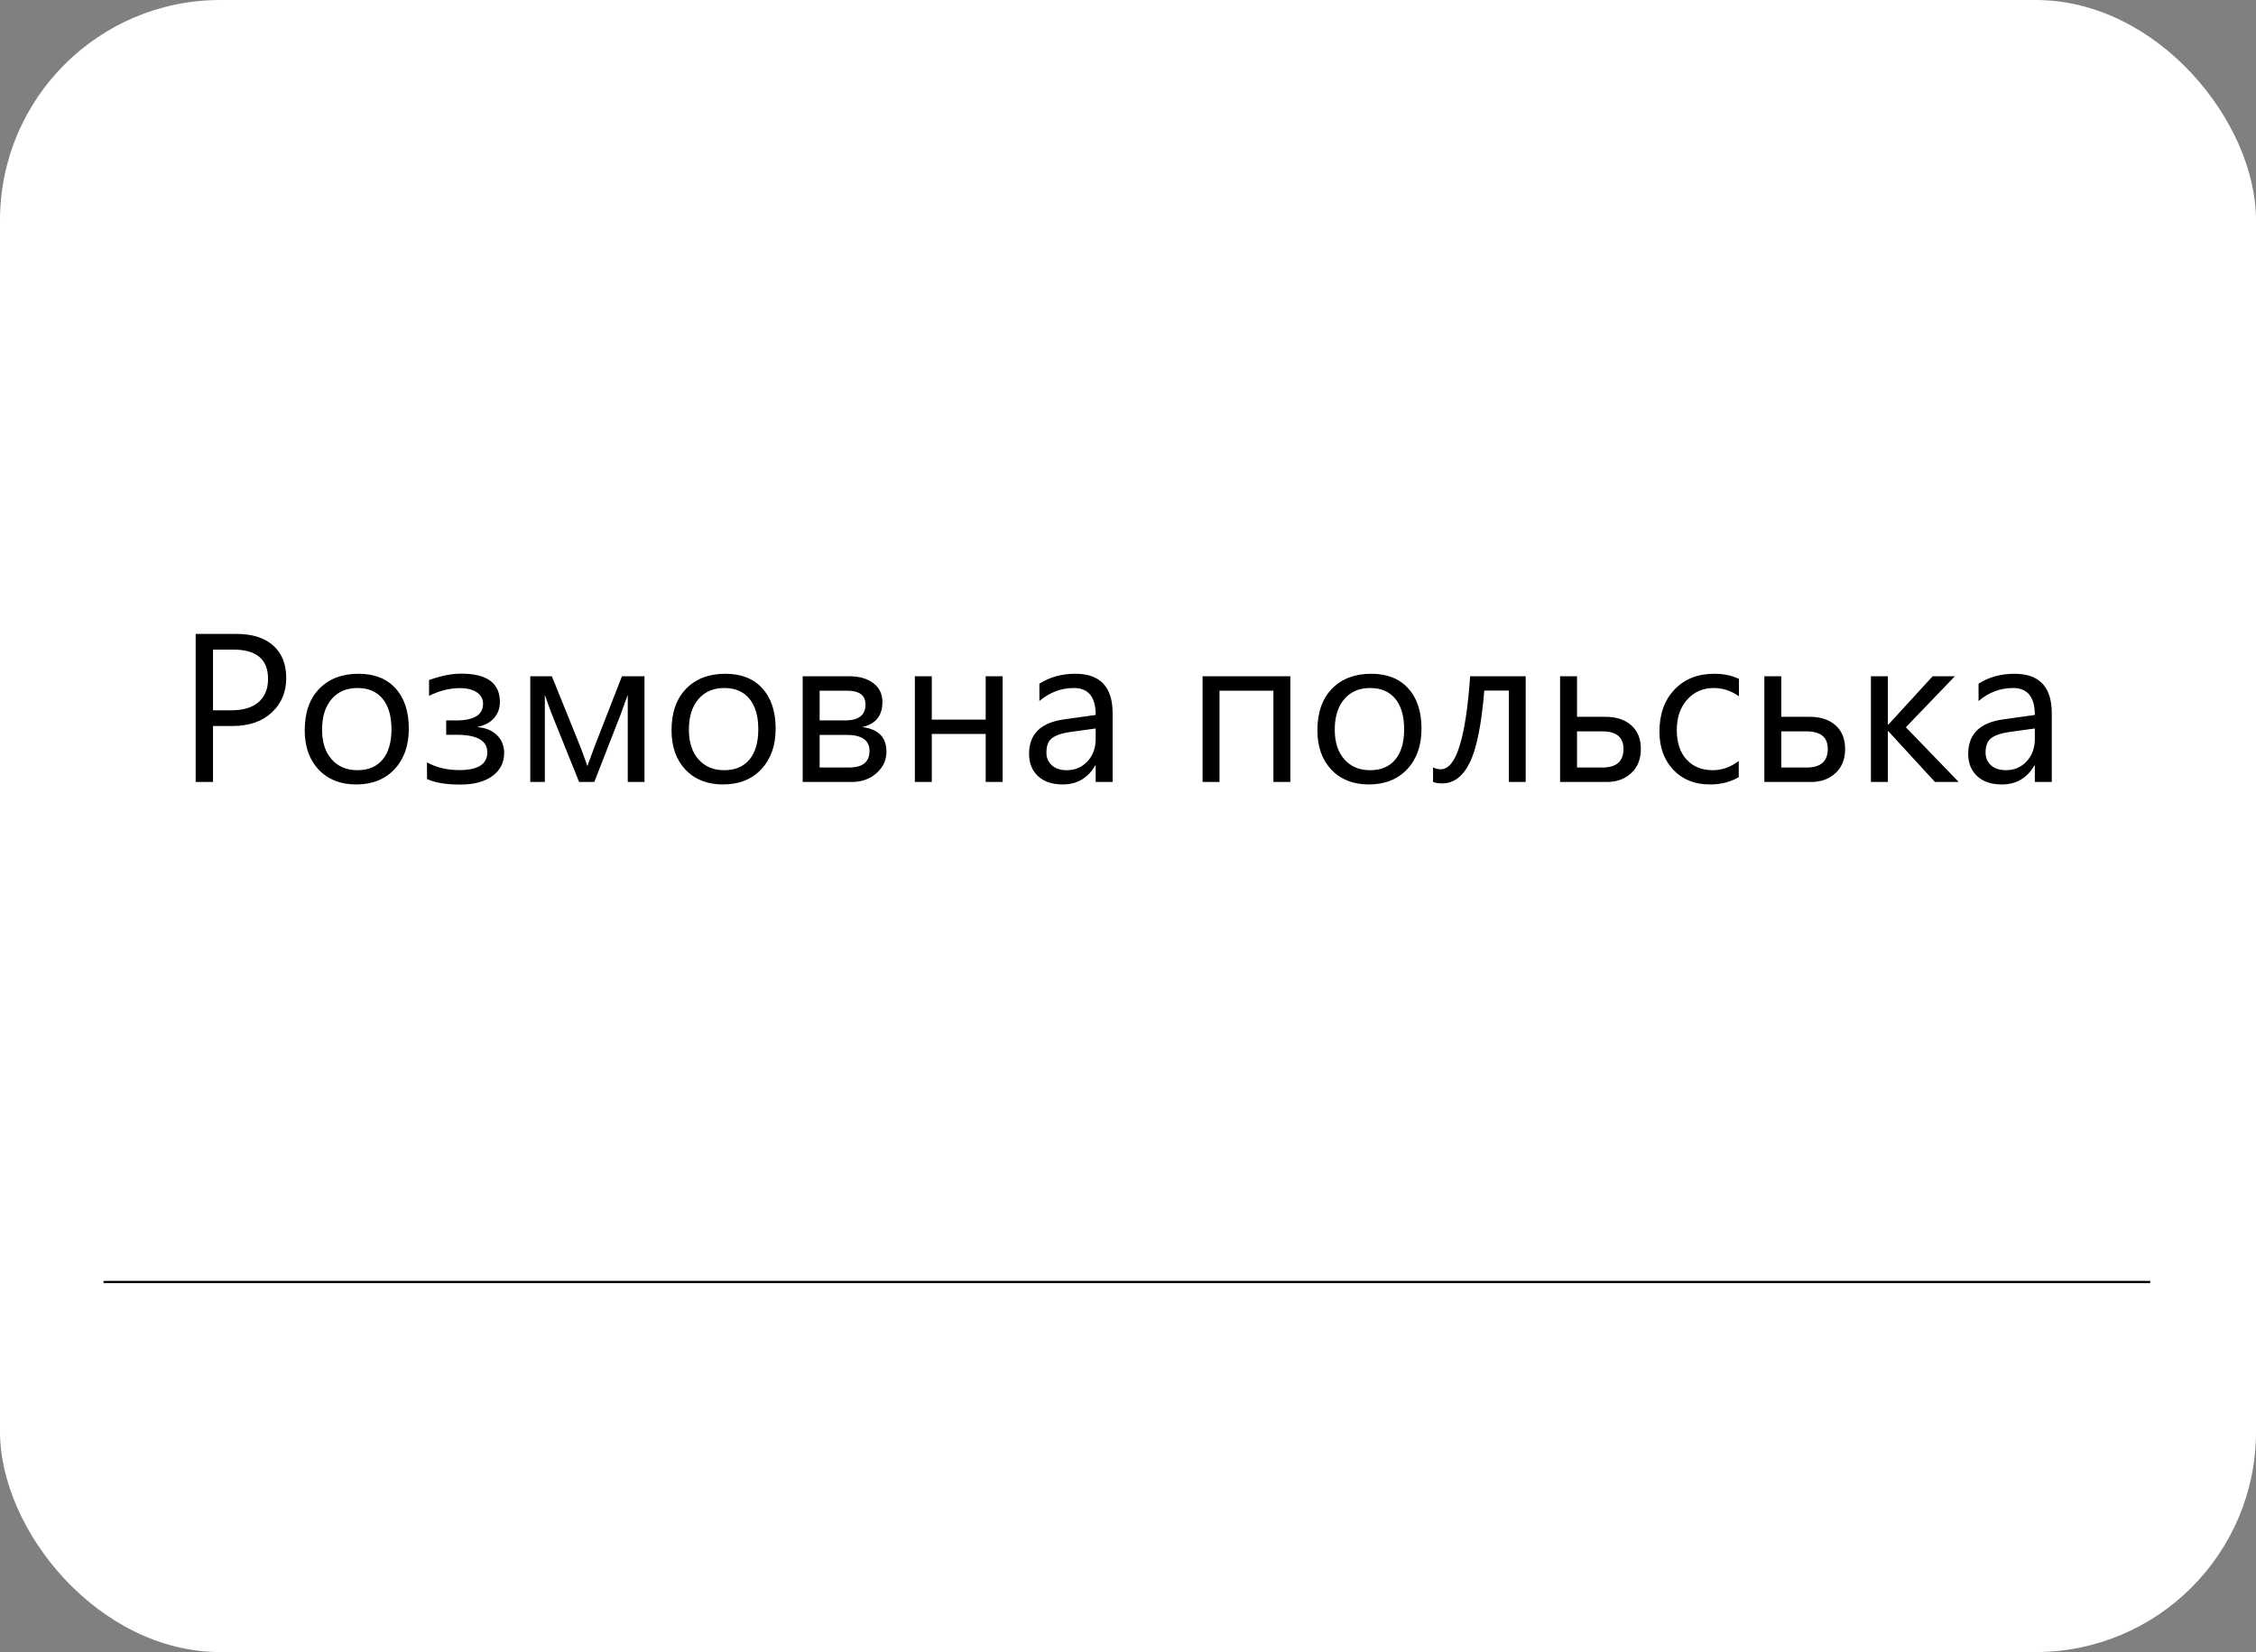
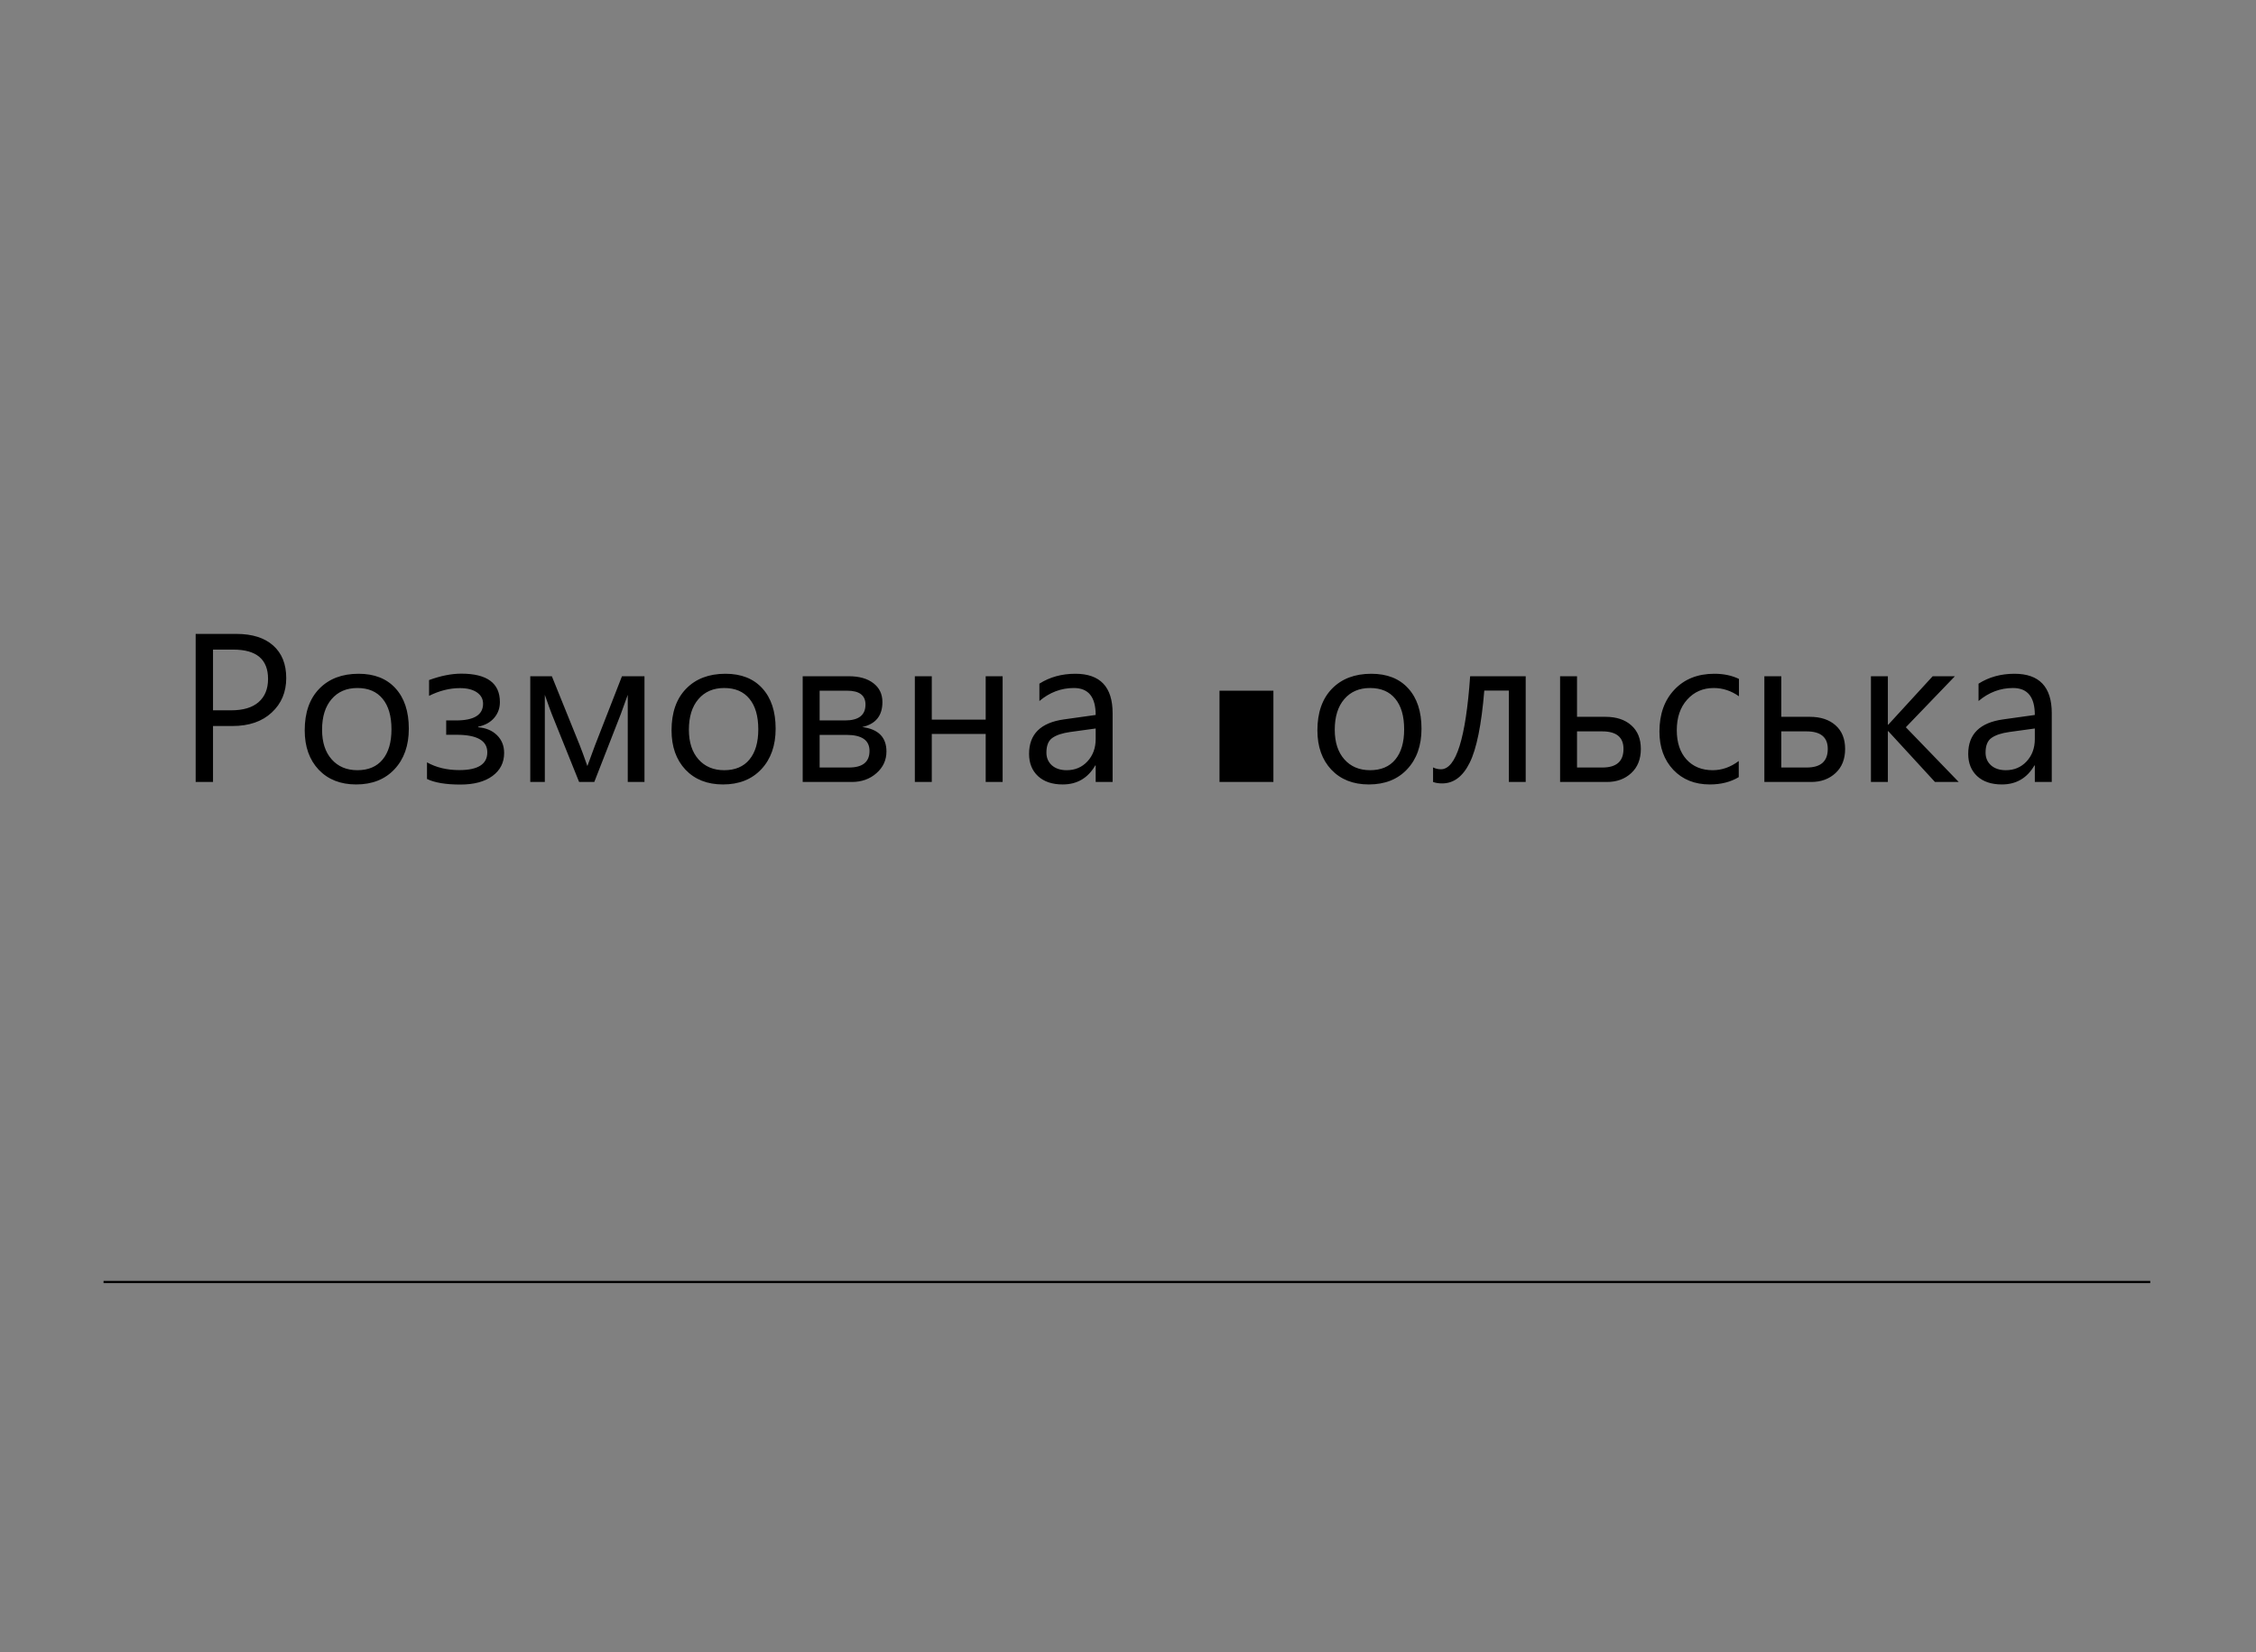
<svg xmlns="http://www.w3.org/2000/svg" width="1024" height="750" viewBox="0 0 1024 750" fill="none">
  <rect x="0" y="0" width="1024" height="750" fill="#808080" stroke="none" />
  <g clip-path="url(#clip0)">
-     <rect width="1024" height="750" rx="100" fill="white" />
    <path d="M47 582H976" stroke="black" />
-     <path d="M96.688 329.594V355H88.812V287.781H107.281C114.469 287.781 120.031 289.531 123.969 293.031C127.938 296.531 129.922 301.469 129.922 307.844C129.922 314.219 127.719 319.438 123.312 323.5C118.938 327.562 113.016 329.594 105.547 329.594H96.688ZM96.688 294.906V322.469H104.938C110.375 322.469 114.516 321.234 117.359 318.766C120.234 316.266 121.672 312.75 121.672 308.219C121.672 299.344 116.422 294.906 105.922 294.906H96.688ZM161.656 356.125C154.562 356.125 148.891 353.891 144.641 349.422C140.422 344.922 138.312 338.969 138.312 331.562C138.312 323.5 140.516 317.203 144.922 312.672C149.328 308.141 155.281 305.875 162.781 305.875C169.938 305.875 175.516 308.078 179.516 312.484C183.547 316.891 185.562 323 185.562 330.812C185.562 338.469 183.391 344.609 179.047 349.234C174.734 353.828 168.938 356.125 161.656 356.125ZM162.219 312.344C157.281 312.344 153.375 314.031 150.5 317.406C147.625 320.75 146.188 325.375 146.188 331.281C146.188 336.969 147.641 341.453 150.547 344.734C153.453 348.016 157.344 349.656 162.219 349.656C167.188 349.656 171 348.047 173.656 344.828C176.344 341.609 177.688 337.031 177.688 331.094C177.688 325.094 176.344 320.469 173.656 317.219C171 313.969 167.188 312.344 162.219 312.344ZM193.812 353.641V346.094C198 348.438 202.891 349.609 208.484 349.609C216.953 349.609 221.188 346.922 221.188 341.547C221.188 336.234 216.547 333.578 207.266 333.578H202.531V327.062H207.031C215.188 327.062 219.266 324.531 219.266 319.469C219.266 317.312 218.328 315.594 216.453 314.312C214.578 313.031 212.016 312.391 208.766 312.391C204.109 312.391 199.438 313.562 194.75 315.906V308.734C200.062 306.797 204.938 305.828 209.375 305.828C221.062 305.828 226.906 310.125 226.906 318.719C226.906 321.5 226.031 323.906 224.281 325.938C222.562 327.938 220.141 329.266 217.016 329.922V330.156C220.578 330.438 223.438 331.641 225.594 333.766C227.75 335.891 228.828 338.578 228.828 341.828C228.828 346.203 227.062 349.688 223.531 352.281C220 354.875 215.141 356.172 208.953 356.172C202.359 356.172 197.312 355.328 193.812 353.641ZM292.531 355H284.938V315.438C284.25 317.438 283.188 320.375 281.75 324.25L269.75 355H262.859L250.484 324.25C249.828 322.594 248.766 319.656 247.297 315.438V355H240.688V307H250.484L263.141 338.312C264.047 340.594 265.203 343.75 266.609 347.781L270.031 338.5L282.312 307H292.531V355ZM328.156 356.125C321.062 356.125 315.391 353.891 311.141 349.422C306.922 344.922 304.812 338.969 304.812 331.562C304.812 323.5 307.016 317.203 311.422 312.672C315.828 308.141 321.781 305.875 329.281 305.875C336.438 305.875 342.016 308.078 346.016 312.484C350.047 316.891 352.062 323 352.062 330.812C352.062 338.469 349.891 344.609 345.547 349.234C341.234 353.828 335.438 356.125 328.156 356.125ZM328.719 312.344C323.781 312.344 319.875 314.031 317 317.406C314.125 320.75 312.688 325.375 312.688 331.281C312.688 336.969 314.141 341.453 317.047 344.734C319.953 348.016 323.844 349.656 328.719 349.656C333.688 349.656 337.5 348.047 340.156 344.828C342.844 341.609 344.188 337.031 344.188 331.094C344.188 325.094 342.844 320.469 340.156 317.219C337.5 313.969 333.688 312.344 328.719 312.344ZM364.344 355V307H385.25C389.969 307 393.688 308.047 396.406 310.141C399.156 312.234 400.531 315.094 400.531 318.719C400.531 324.938 397.469 328.719 391.344 330.062C398.688 331 402.359 334.703 402.359 341.172C402.359 345.078 400.844 348.359 397.812 351.016C394.812 353.672 391.078 355 386.609 355H364.344ZM372.031 313.562V327.062H383.562C389.75 327.062 392.844 324.656 392.844 319.844C392.844 315.656 390.062 313.562 384.5 313.562H372.031ZM372.031 333.625V348.438H385.344C391.562 348.438 394.672 345.922 394.672 340.891C394.672 336.047 391.188 333.625 384.219 333.625H372.031ZM455.094 355H447.406V333.203H422.938V355H415.25V307H422.938V326.688H447.406V307H455.094V355ZM505.016 355H497.328V347.5H497.141C493.797 353.25 488.875 356.125 482.375 356.125C477.594 356.125 473.844 354.859 471.125 352.328C468.438 349.797 467.094 346.438 467.094 342.25C467.094 333.281 472.375 328.062 482.938 326.594L497.328 324.578C497.328 316.422 494.031 312.344 487.438 312.344C481.656 312.344 476.438 314.312 471.781 318.25V310.375C476.5 307.375 481.938 305.875 488.094 305.875C499.375 305.875 505.016 311.844 505.016 323.781V355ZM497.328 330.719L485.75 332.312C482.188 332.812 479.5 333.703 477.688 334.984C475.875 336.234 474.969 338.469 474.969 341.688C474.969 344.031 475.797 345.953 477.453 347.453C479.141 348.922 481.375 349.656 484.156 349.656C487.969 349.656 491.109 348.328 493.578 345.672C496.078 342.984 497.328 339.594 497.328 335.5V330.719ZM585.688 355H578V313.562H553.531V355H545.844V307H585.688V355ZM621.312 356.125C614.219 356.125 608.547 353.891 604.297 349.422C600.078 344.922 597.969 338.969 597.969 331.562C597.969 323.5 600.172 317.203 604.578 312.672C608.984 308.141 614.938 305.875 622.438 305.875C629.594 305.875 635.172 308.078 639.172 312.484C643.203 316.891 645.219 323 645.219 330.812C645.219 338.469 643.047 344.609 638.703 349.234C634.391 353.828 628.594 356.125 621.312 356.125ZM621.875 312.344C616.938 312.344 613.031 314.031 610.156 317.406C607.281 320.75 605.844 325.375 605.844 331.281C605.844 336.969 607.297 341.453 610.203 344.734C613.109 348.016 617 349.656 621.875 349.656C626.844 349.656 630.656 348.047 633.312 344.828C636 341.609 637.344 337.031 637.344 331.094C637.344 325.094 636 320.469 633.312 317.219C630.656 313.969 626.844 312.344 621.875 312.344ZM692.516 355H684.875V313.516H673.719C672.438 329.047 670.234 339.953 667.109 346.234C664.016 352.516 659.844 355.656 654.594 355.656C653 355.656 651.625 355.438 650.469 355V348.391C651.562 348.953 652.75 349.234 654.031 349.234C660.906 349.234 665.328 335.156 667.297 307H692.516V355ZM708.125 355V307H715.812V325.422H728.75C733.656 325.422 737.547 326.703 740.422 329.266C743.328 331.828 744.781 335.406 744.781 340C744.781 344.625 743.328 348.281 740.422 350.969C737.516 353.656 733.844 355 729.406 355H708.125ZM715.812 332.031V348.438H727.344C733.719 348.438 736.906 345.625 736.906 340C736.906 334.688 733.688 332.031 727.25 332.031H715.812ZM789.219 352.797C785.531 355.016 781.156 356.125 776.094 356.125C769.25 356.125 763.719 353.906 759.5 349.469C755.312 345 753.219 339.219 753.219 332.125C753.219 324.219 755.484 317.875 760.016 313.094C764.547 308.281 770.594 305.875 778.156 305.875C782.375 305.875 786.094 306.656 789.312 308.219V316.094C785.75 313.594 781.938 312.344 777.875 312.344C772.969 312.344 768.938 314.109 765.781 317.641C762.656 321.141 761.094 325.75 761.094 331.469C761.094 337.094 762.562 341.531 765.5 344.781C768.469 348.031 772.438 349.656 777.406 349.656C781.594 349.656 785.531 348.266 789.219 345.484V352.797ZM800.844 355V307H808.531V325.422H821.469C826.375 325.422 830.266 326.703 833.141 329.266C836.047 331.828 837.5 335.406 837.5 340C837.5 344.625 836.047 348.281 833.141 350.969C830.234 353.656 826.562 355 822.125 355H800.844ZM808.531 332.031V348.438H820.062C826.438 348.438 829.625 345.625 829.625 340C829.625 334.688 826.406 332.031 819.969 332.031H808.531ZM889.062 355H878.281L857.094 331.938H856.906V355H849.219V307H856.906V328.984H857.094L877.25 307H887.328L865.062 330.156L889.062 355ZM931.297 355H923.609V347.5H923.422C920.078 353.25 915.156 356.125 908.656 356.125C903.875 356.125 900.125 354.859 897.406 352.328C894.719 349.797 893.375 346.438 893.375 342.25C893.375 333.281 898.656 328.062 909.219 326.594L923.609 324.578C923.609 316.422 920.312 312.344 913.719 312.344C907.938 312.344 902.719 314.312 898.062 318.25V310.375C902.781 307.375 908.219 305.875 914.375 305.875C925.656 305.875 931.297 311.844 931.297 323.781V355ZM923.609 330.719L912.031 332.312C908.469 332.812 905.781 333.703 903.969 334.984C902.156 336.234 901.25 338.469 901.25 341.688C901.25 344.031 902.078 345.953 903.734 347.453C905.422 348.922 907.656 349.656 910.438 349.656C914.25 349.656 917.391 348.328 919.859 345.672C922.359 342.984 923.609 339.594 923.609 335.5V330.719Z" fill="black" />
+     <path d="M96.688 329.594V355H88.812V287.781H107.281C114.469 287.781 120.031 289.531 123.969 293.031C127.938 296.531 129.922 301.469 129.922 307.844C129.922 314.219 127.719 319.438 123.312 323.5C118.938 327.562 113.016 329.594 105.547 329.594H96.688ZM96.688 294.906V322.469H104.938C110.375 322.469 114.516 321.234 117.359 318.766C120.234 316.266 121.672 312.75 121.672 308.219C121.672 299.344 116.422 294.906 105.922 294.906H96.688ZM161.656 356.125C154.562 356.125 148.891 353.891 144.641 349.422C140.422 344.922 138.312 338.969 138.312 331.562C138.312 323.5 140.516 317.203 144.922 312.672C149.328 308.141 155.281 305.875 162.781 305.875C169.938 305.875 175.516 308.078 179.516 312.484C183.547 316.891 185.562 323 185.562 330.812C185.562 338.469 183.391 344.609 179.047 349.234C174.734 353.828 168.938 356.125 161.656 356.125ZM162.219 312.344C157.281 312.344 153.375 314.031 150.5 317.406C147.625 320.75 146.188 325.375 146.188 331.281C146.188 336.969 147.641 341.453 150.547 344.734C153.453 348.016 157.344 349.656 162.219 349.656C167.188 349.656 171 348.047 173.656 344.828C176.344 341.609 177.688 337.031 177.688 331.094C177.688 325.094 176.344 320.469 173.656 317.219C171 313.969 167.188 312.344 162.219 312.344ZM193.812 353.641V346.094C198 348.438 202.891 349.609 208.484 349.609C216.953 349.609 221.188 346.922 221.188 341.547C221.188 336.234 216.547 333.578 207.266 333.578H202.531V327.062H207.031C215.188 327.062 219.266 324.531 219.266 319.469C219.266 317.312 218.328 315.594 216.453 314.312C214.578 313.031 212.016 312.391 208.766 312.391C204.109 312.391 199.438 313.562 194.75 315.906V308.734C200.062 306.797 204.938 305.828 209.375 305.828C221.062 305.828 226.906 310.125 226.906 318.719C226.906 321.5 226.031 323.906 224.281 325.938C222.562 327.938 220.141 329.266 217.016 329.922V330.156C220.578 330.438 223.438 331.641 225.594 333.766C227.75 335.891 228.828 338.578 228.828 341.828C228.828 346.203 227.062 349.688 223.531 352.281C220 354.875 215.141 356.172 208.953 356.172C202.359 356.172 197.312 355.328 193.812 353.641ZM292.531 355H284.938V315.438C284.25 317.438 283.188 320.375 281.75 324.25L269.75 355H262.859L250.484 324.25C249.828 322.594 248.766 319.656 247.297 315.438V355H240.688V307H250.484L263.141 338.312C264.047 340.594 265.203 343.75 266.609 347.781L270.031 338.5L282.312 307H292.531V355ZM328.156 356.125C321.062 356.125 315.391 353.891 311.141 349.422C306.922 344.922 304.812 338.969 304.812 331.562C304.812 323.5 307.016 317.203 311.422 312.672C315.828 308.141 321.781 305.875 329.281 305.875C336.438 305.875 342.016 308.078 346.016 312.484C350.047 316.891 352.062 323 352.062 330.812C352.062 338.469 349.891 344.609 345.547 349.234C341.234 353.828 335.438 356.125 328.156 356.125ZM328.719 312.344C323.781 312.344 319.875 314.031 317 317.406C314.125 320.75 312.688 325.375 312.688 331.281C312.688 336.969 314.141 341.453 317.047 344.734C319.953 348.016 323.844 349.656 328.719 349.656C333.688 349.656 337.5 348.047 340.156 344.828C342.844 341.609 344.188 337.031 344.188 331.094C344.188 325.094 342.844 320.469 340.156 317.219C337.5 313.969 333.688 312.344 328.719 312.344ZM364.344 355V307H385.25C389.969 307 393.688 308.047 396.406 310.141C399.156 312.234 400.531 315.094 400.531 318.719C400.531 324.938 397.469 328.719 391.344 330.062C398.688 331 402.359 334.703 402.359 341.172C402.359 345.078 400.844 348.359 397.812 351.016C394.812 353.672 391.078 355 386.609 355H364.344ZM372.031 313.562V327.062H383.562C389.75 327.062 392.844 324.656 392.844 319.844C392.844 315.656 390.062 313.562 384.5 313.562H372.031ZM372.031 333.625V348.438H385.344C391.562 348.438 394.672 345.922 394.672 340.891C394.672 336.047 391.188 333.625 384.219 333.625H372.031ZM455.094 355H447.406V333.203H422.938V355H415.25V307H422.938V326.688H447.406V307H455.094V355ZM505.016 355H497.328V347.5H497.141C493.797 353.25 488.875 356.125 482.375 356.125C477.594 356.125 473.844 354.859 471.125 352.328C468.438 349.797 467.094 346.438 467.094 342.25C467.094 333.281 472.375 328.062 482.938 326.594L497.328 324.578C497.328 316.422 494.031 312.344 487.438 312.344C481.656 312.344 476.438 314.312 471.781 318.25V310.375C476.5 307.375 481.938 305.875 488.094 305.875C499.375 305.875 505.016 311.844 505.016 323.781V355ZM497.328 330.719L485.75 332.312C482.188 332.812 479.5 333.703 477.688 334.984C475.875 336.234 474.969 338.469 474.969 341.688C474.969 344.031 475.797 345.953 477.453 347.453C479.141 348.922 481.375 349.656 484.156 349.656C487.969 349.656 491.109 348.328 493.578 345.672C496.078 342.984 497.328 339.594 497.328 335.5V330.719ZM585.688 355H578V313.562H553.531V355H545.844H585.688V355ZM621.312 356.125C614.219 356.125 608.547 353.891 604.297 349.422C600.078 344.922 597.969 338.969 597.969 331.562C597.969 323.5 600.172 317.203 604.578 312.672C608.984 308.141 614.938 305.875 622.438 305.875C629.594 305.875 635.172 308.078 639.172 312.484C643.203 316.891 645.219 323 645.219 330.812C645.219 338.469 643.047 344.609 638.703 349.234C634.391 353.828 628.594 356.125 621.312 356.125ZM621.875 312.344C616.938 312.344 613.031 314.031 610.156 317.406C607.281 320.75 605.844 325.375 605.844 331.281C605.844 336.969 607.297 341.453 610.203 344.734C613.109 348.016 617 349.656 621.875 349.656C626.844 349.656 630.656 348.047 633.312 344.828C636 341.609 637.344 337.031 637.344 331.094C637.344 325.094 636 320.469 633.312 317.219C630.656 313.969 626.844 312.344 621.875 312.344ZM692.516 355H684.875V313.516H673.719C672.438 329.047 670.234 339.953 667.109 346.234C664.016 352.516 659.844 355.656 654.594 355.656C653 355.656 651.625 355.438 650.469 355V348.391C651.562 348.953 652.75 349.234 654.031 349.234C660.906 349.234 665.328 335.156 667.297 307H692.516V355ZM708.125 355V307H715.812V325.422H728.75C733.656 325.422 737.547 326.703 740.422 329.266C743.328 331.828 744.781 335.406 744.781 340C744.781 344.625 743.328 348.281 740.422 350.969C737.516 353.656 733.844 355 729.406 355H708.125ZM715.812 332.031V348.438H727.344C733.719 348.438 736.906 345.625 736.906 340C736.906 334.688 733.688 332.031 727.25 332.031H715.812ZM789.219 352.797C785.531 355.016 781.156 356.125 776.094 356.125C769.25 356.125 763.719 353.906 759.5 349.469C755.312 345 753.219 339.219 753.219 332.125C753.219 324.219 755.484 317.875 760.016 313.094C764.547 308.281 770.594 305.875 778.156 305.875C782.375 305.875 786.094 306.656 789.312 308.219V316.094C785.75 313.594 781.938 312.344 777.875 312.344C772.969 312.344 768.938 314.109 765.781 317.641C762.656 321.141 761.094 325.75 761.094 331.469C761.094 337.094 762.562 341.531 765.5 344.781C768.469 348.031 772.438 349.656 777.406 349.656C781.594 349.656 785.531 348.266 789.219 345.484V352.797ZM800.844 355V307H808.531V325.422H821.469C826.375 325.422 830.266 326.703 833.141 329.266C836.047 331.828 837.5 335.406 837.5 340C837.5 344.625 836.047 348.281 833.141 350.969C830.234 353.656 826.562 355 822.125 355H800.844ZM808.531 332.031V348.438H820.062C826.438 348.438 829.625 345.625 829.625 340C829.625 334.688 826.406 332.031 819.969 332.031H808.531ZM889.062 355H878.281L857.094 331.938H856.906V355H849.219V307H856.906V328.984H857.094L877.25 307H887.328L865.062 330.156L889.062 355ZM931.297 355H923.609V347.5H923.422C920.078 353.25 915.156 356.125 908.656 356.125C903.875 356.125 900.125 354.859 897.406 352.328C894.719 349.797 893.375 346.438 893.375 342.25C893.375 333.281 898.656 328.062 909.219 326.594L923.609 324.578C923.609 316.422 920.312 312.344 913.719 312.344C907.938 312.344 902.719 314.312 898.062 318.25V310.375C902.781 307.375 908.219 305.875 914.375 305.875C925.656 305.875 931.297 311.844 931.297 323.781V355ZM923.609 330.719L912.031 332.312C908.469 332.812 905.781 333.703 903.969 334.984C902.156 336.234 901.25 338.469 901.25 341.688C901.25 344.031 902.078 345.953 903.734 347.453C905.422 348.922 907.656 349.656 910.438 349.656C914.25 349.656 917.391 348.328 919.859 345.672C922.359 342.984 923.609 339.594 923.609 335.5V330.719Z" fill="black" />
  </g>
  <defs>
    <clipPath id="clip0">
      <rect width="1024" height="750" rx="100" fill="white" />
    </clipPath>
  </defs>
</svg>